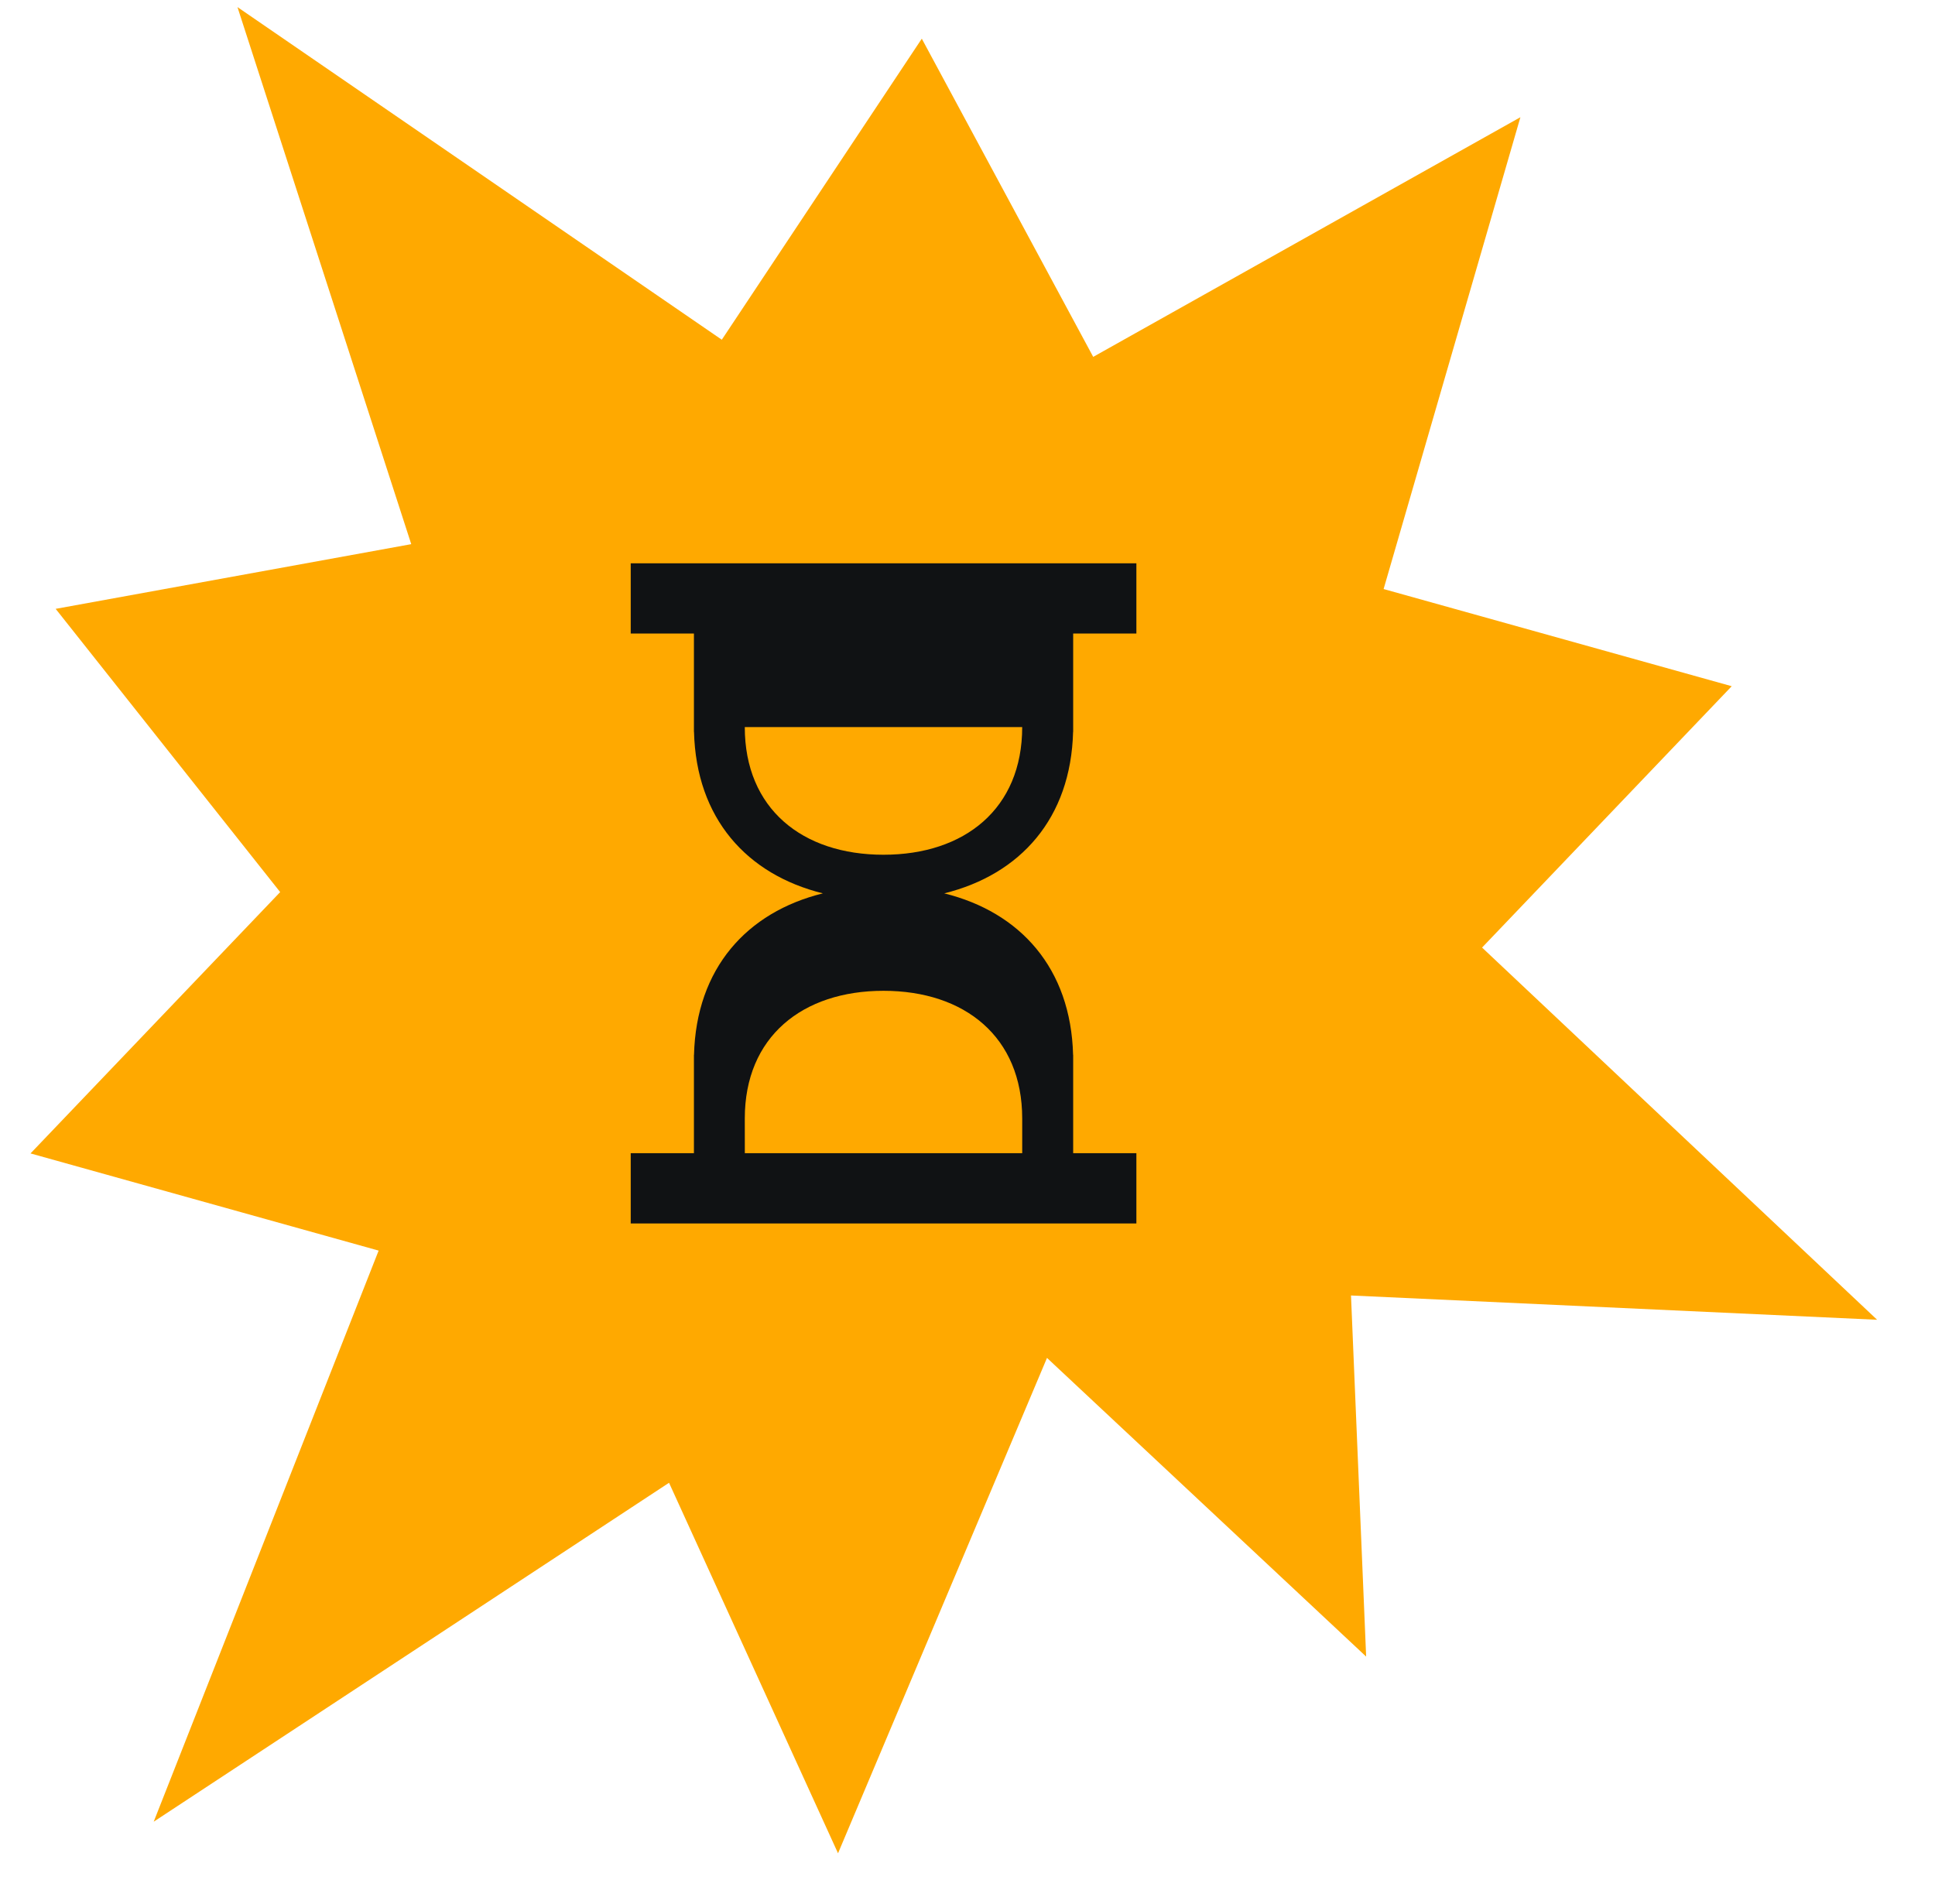
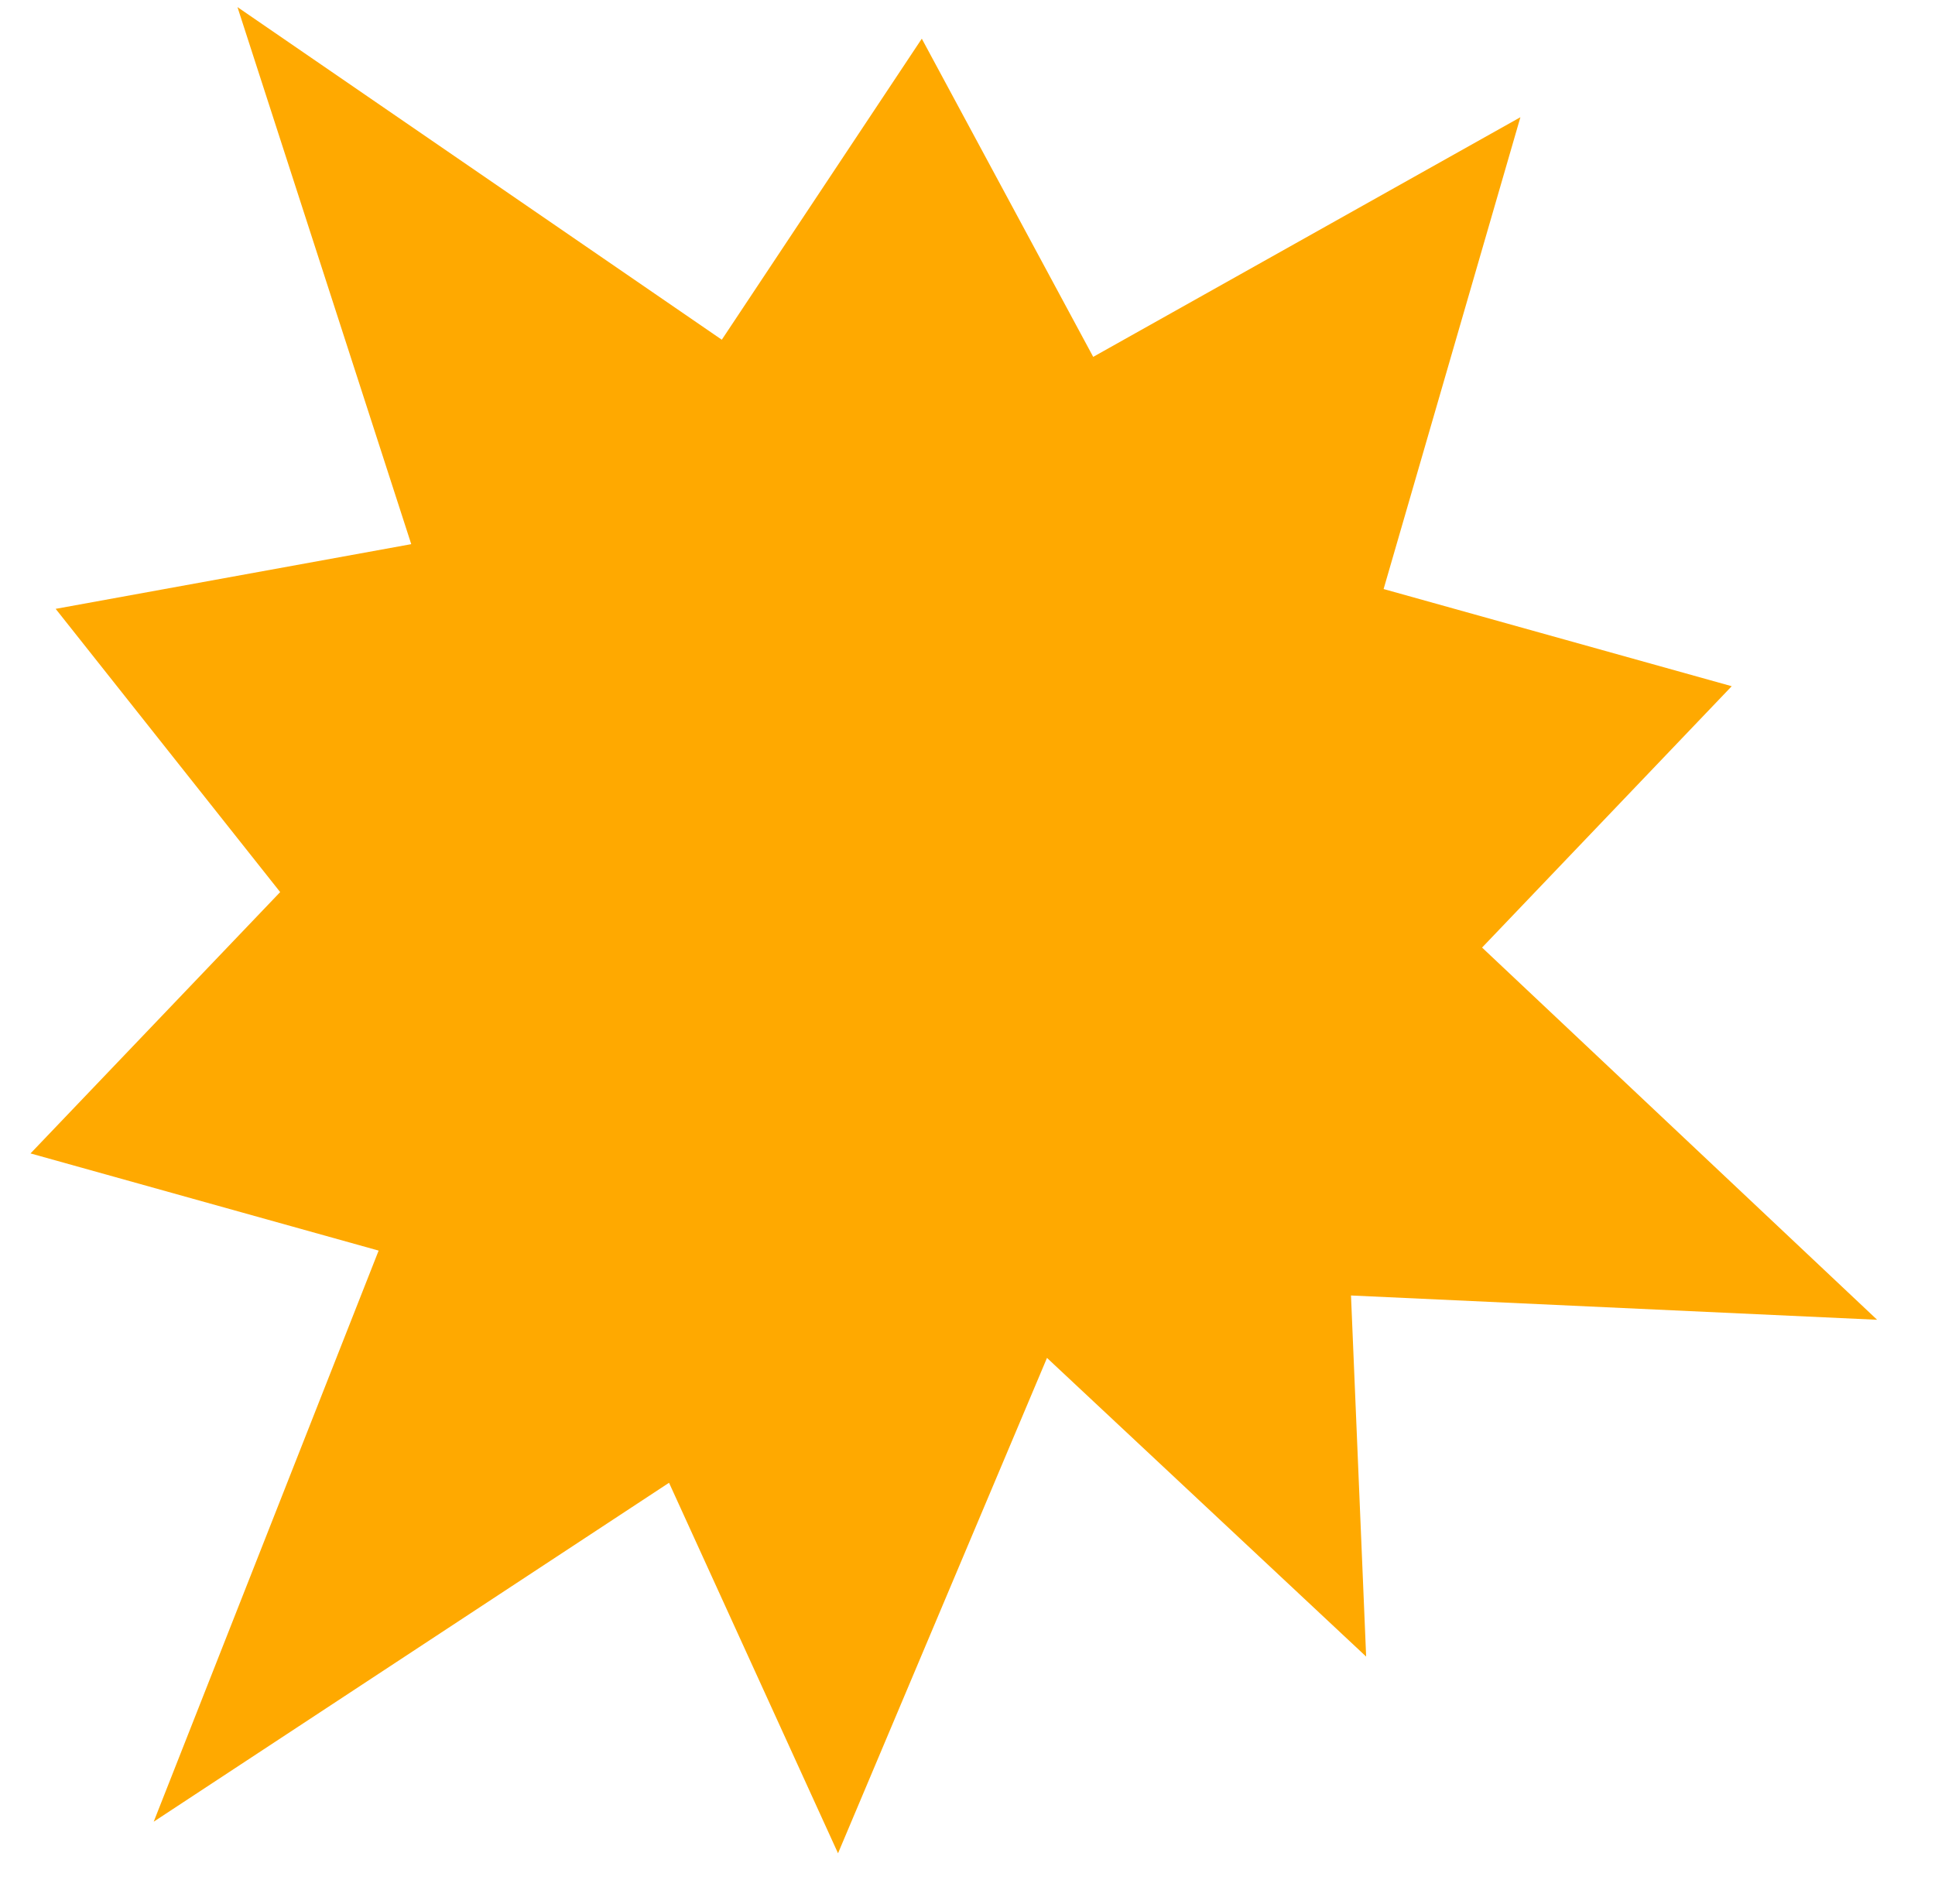
<svg xmlns="http://www.w3.org/2000/svg" width="435" height="428" viewBox="0 0 435 428" fill="none">
  <path d="M207.225 8.696L245.76 80.228L341.795 26.352L311.043 132.423L389.301 154.269L333.178 213.022L421.991 296.699L303.712 291.239L307.118 372.418L235.371 305.273L188.394 416.638L150.403 333.344L34.553 409.537L85.12 281.149L6.861 259.302L62.984 200.55L12.513 136.876L92.451 122.333L53.384 1.595L162.265 76.374L207.225 8.696Z" fill="#FFA900" />
-   <path fill-rule="evenodd" clip-rule="evenodd" d="M255.466 126.632H141.79V142.421H155.999V163.174V164.524H156.016C156.517 183.978 167.872 196.603 184.986 200.837C167.873 205.072 156.517 217.697 156.016 237.15H155.999V238.501V259.254H141.79V275.043H255.465V259.254H241.256V238.501V237.15H241.239C240.737 217.697 229.382 205.072 212.269 200.837C229.382 196.603 240.738 183.978 241.239 164.524H241.256V163.174V142.421H255.466V126.632ZM167.433 163.45C167.433 181.808 180.37 192.155 198.615 192.155C216.86 192.155 229.797 181.808 229.797 163.45H167.433ZM229.798 251.449C229.798 233.091 216.86 222.744 198.616 222.744C180.371 222.744 167.434 233.091 167.434 251.449C167.434 253.531 167.443 259.254 167.443 259.254L229.798 259.254V251.449Z" fill="#101214" />
</svg>